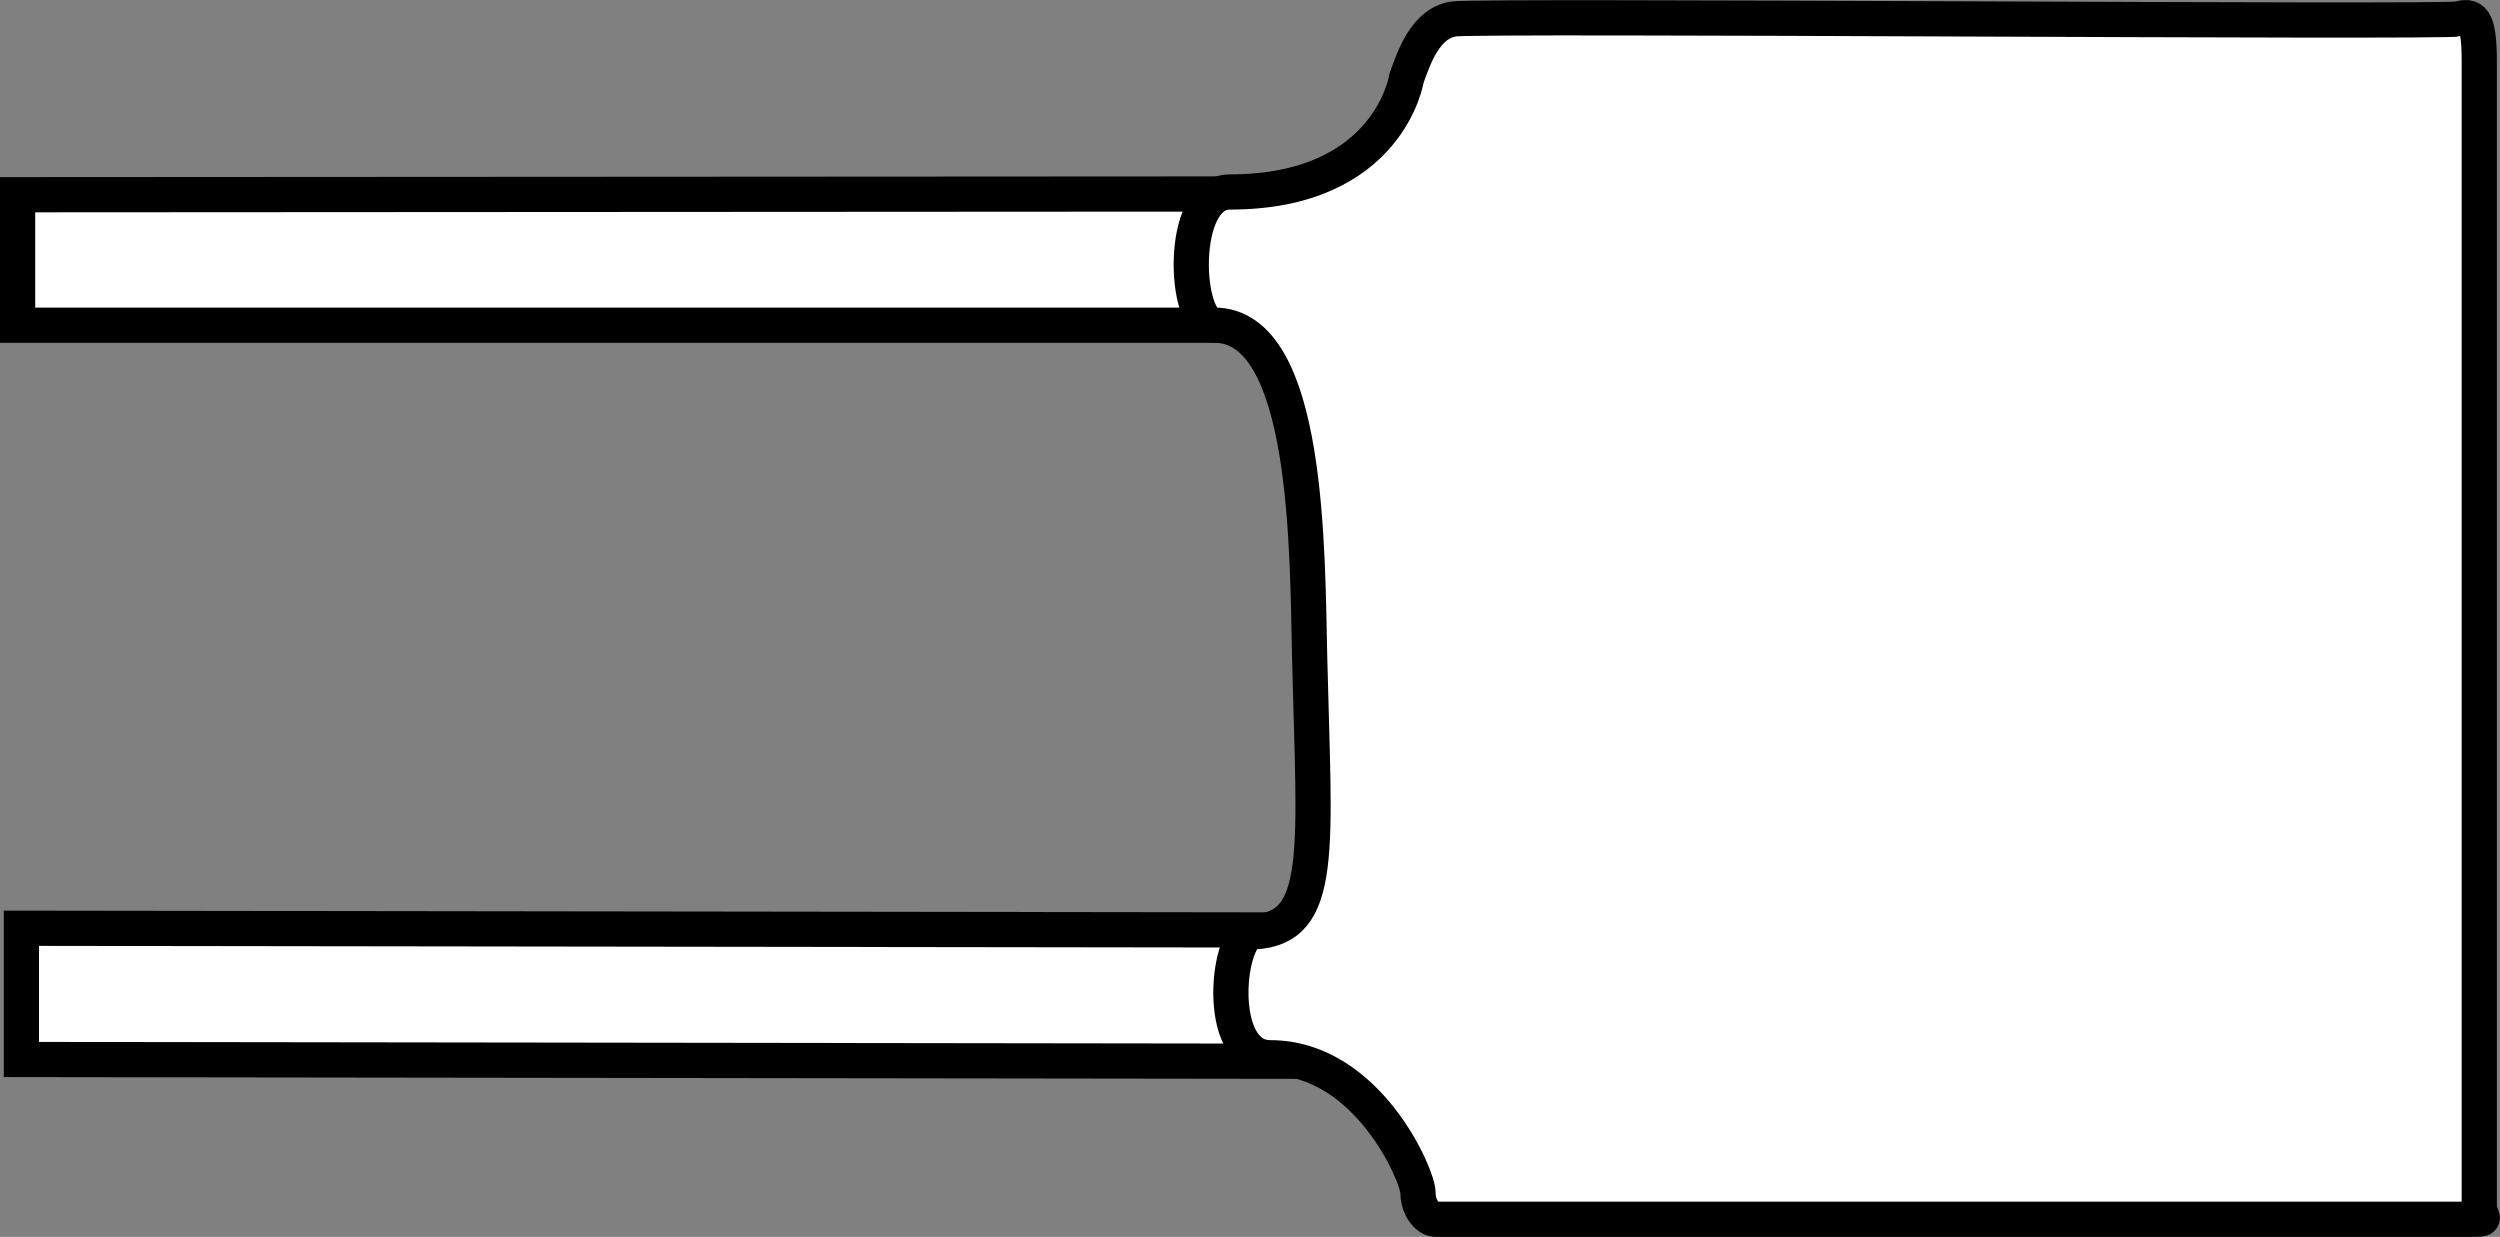
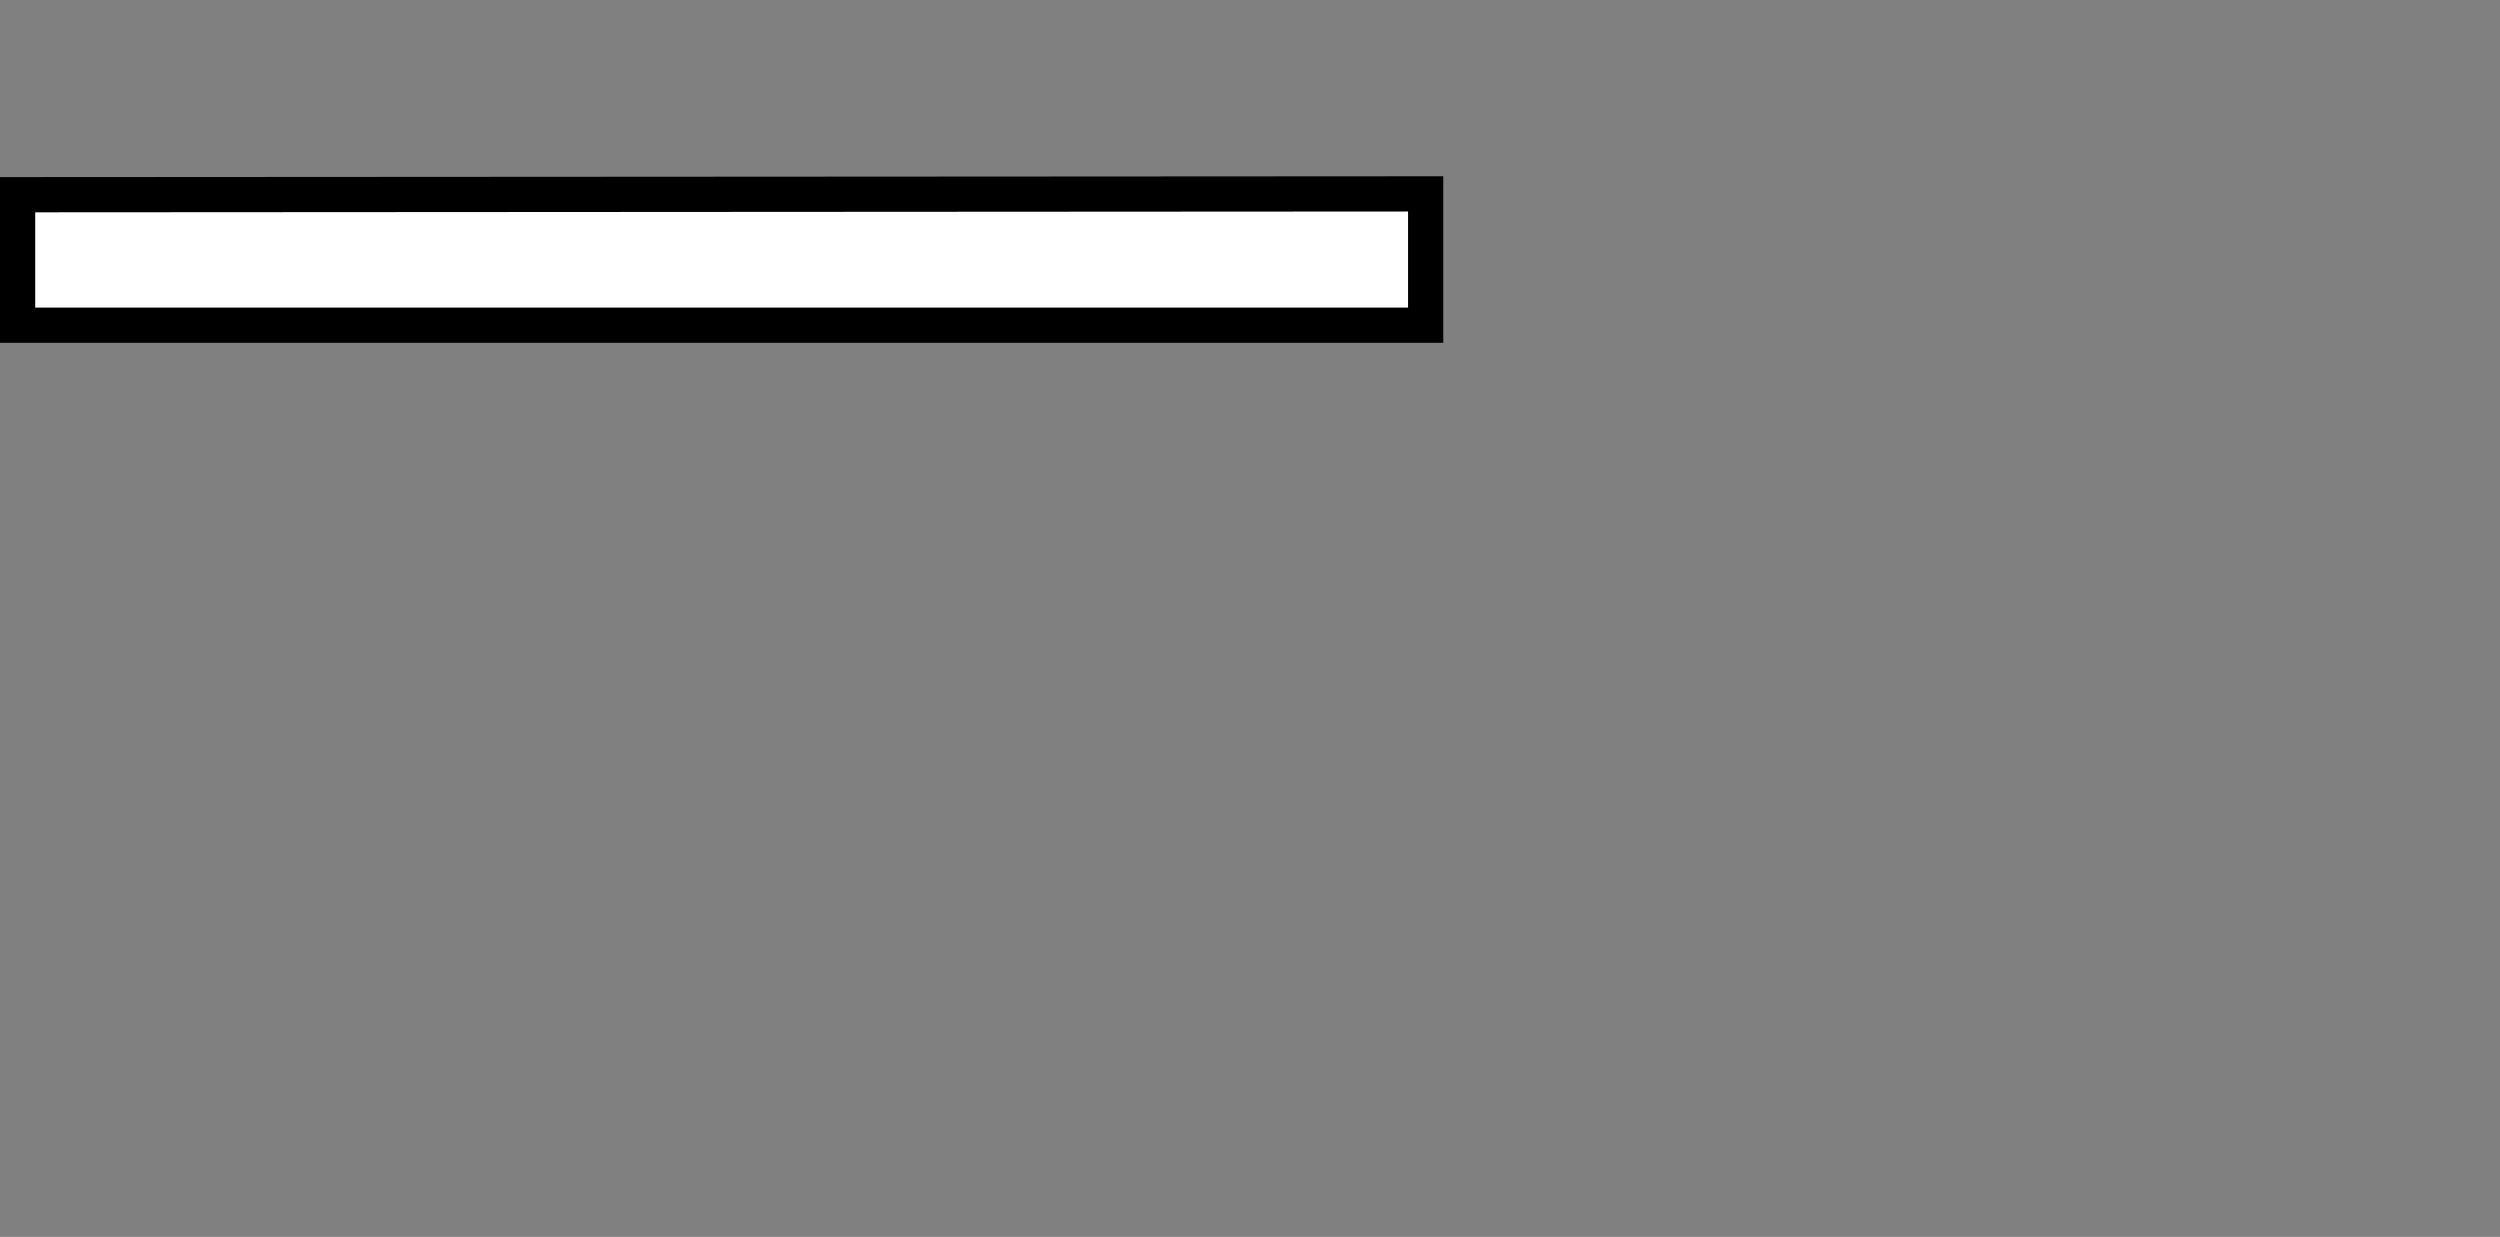
<svg xmlns="http://www.w3.org/2000/svg" version="1.1" id="image_1_" x="0px" y="0px" width="56.8px" height="28.102px" viewBox="0 0 56.8 28.102" enable-background="new 0 0 56.8 28.102" xml:space="preserve">
  <rect x="0" y="0" width="56.8" height="28.102" fill="#808080" stroke="none" />
  <g id="Layer_6">
-     <polygon fill="#FFFFFF" stroke="#000000" stroke-width="0.8" points="32.261,21.133 0.486,21.09 0.486,24.072    32.174,24.115  " />
    <polygon fill="#FFFFFF" stroke="#000000" stroke-width="0.8" points="32.391,7.388 32.391,4.405 0.4,4.424 0.4,7.388  " />
  </g>
-   <path fill="#FFFFFF" stroke="#000000" stroke-width="0.8" d="M31.958,1.77c0.173-0.475,0.432-1.253,1.081-1.34  s22.513,0.086,22.815,0c0.303-0.086,0.475-0.043,0.475,0.951s0,25.717,0,26.019s0.259,0.302-0.216,0.302  s-23.377,0-23.507,0s-0.389-0.216-0.389-0.605s-1.153-3.065-3.358-3.065c-1.297,0-0.964-2.943-0.361-2.862  c1.601-0.081,1.362-1.857,1.258-6.216c-0.057-2.386-0.003-7.566-2.164-7.566c-0.692,0-0.821-3.026,0.346-3.026  C31.569,4.363,31.958,1.77,31.958,1.77z" />
</svg>